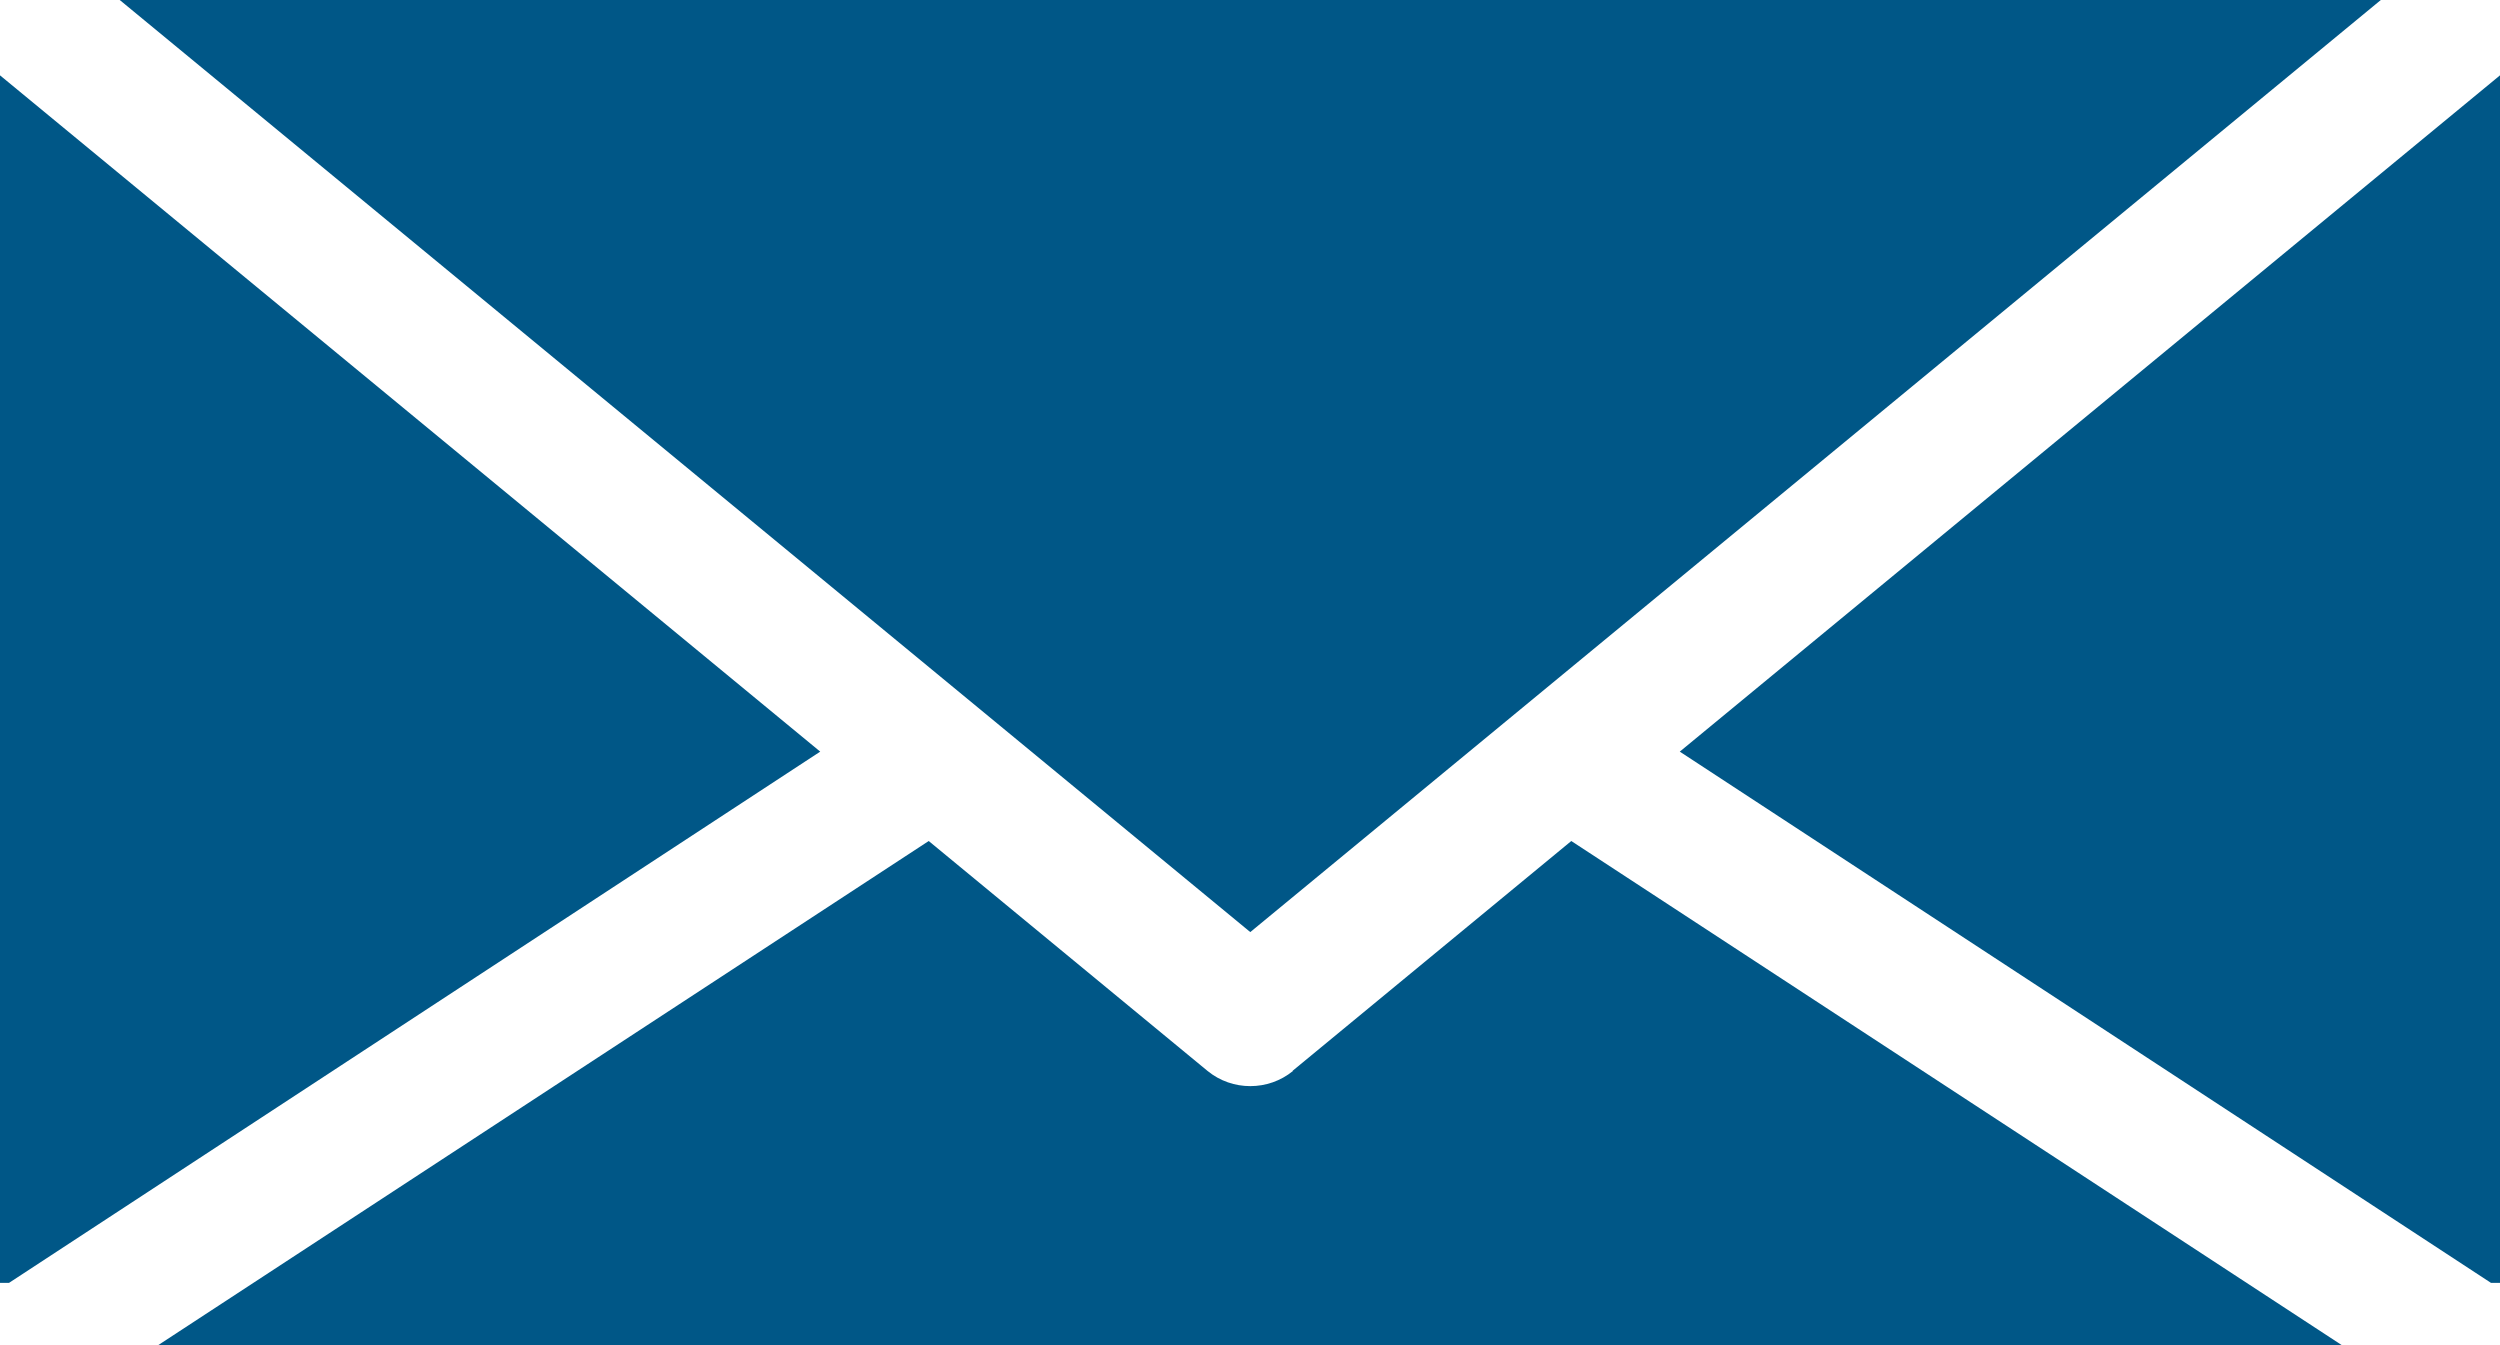
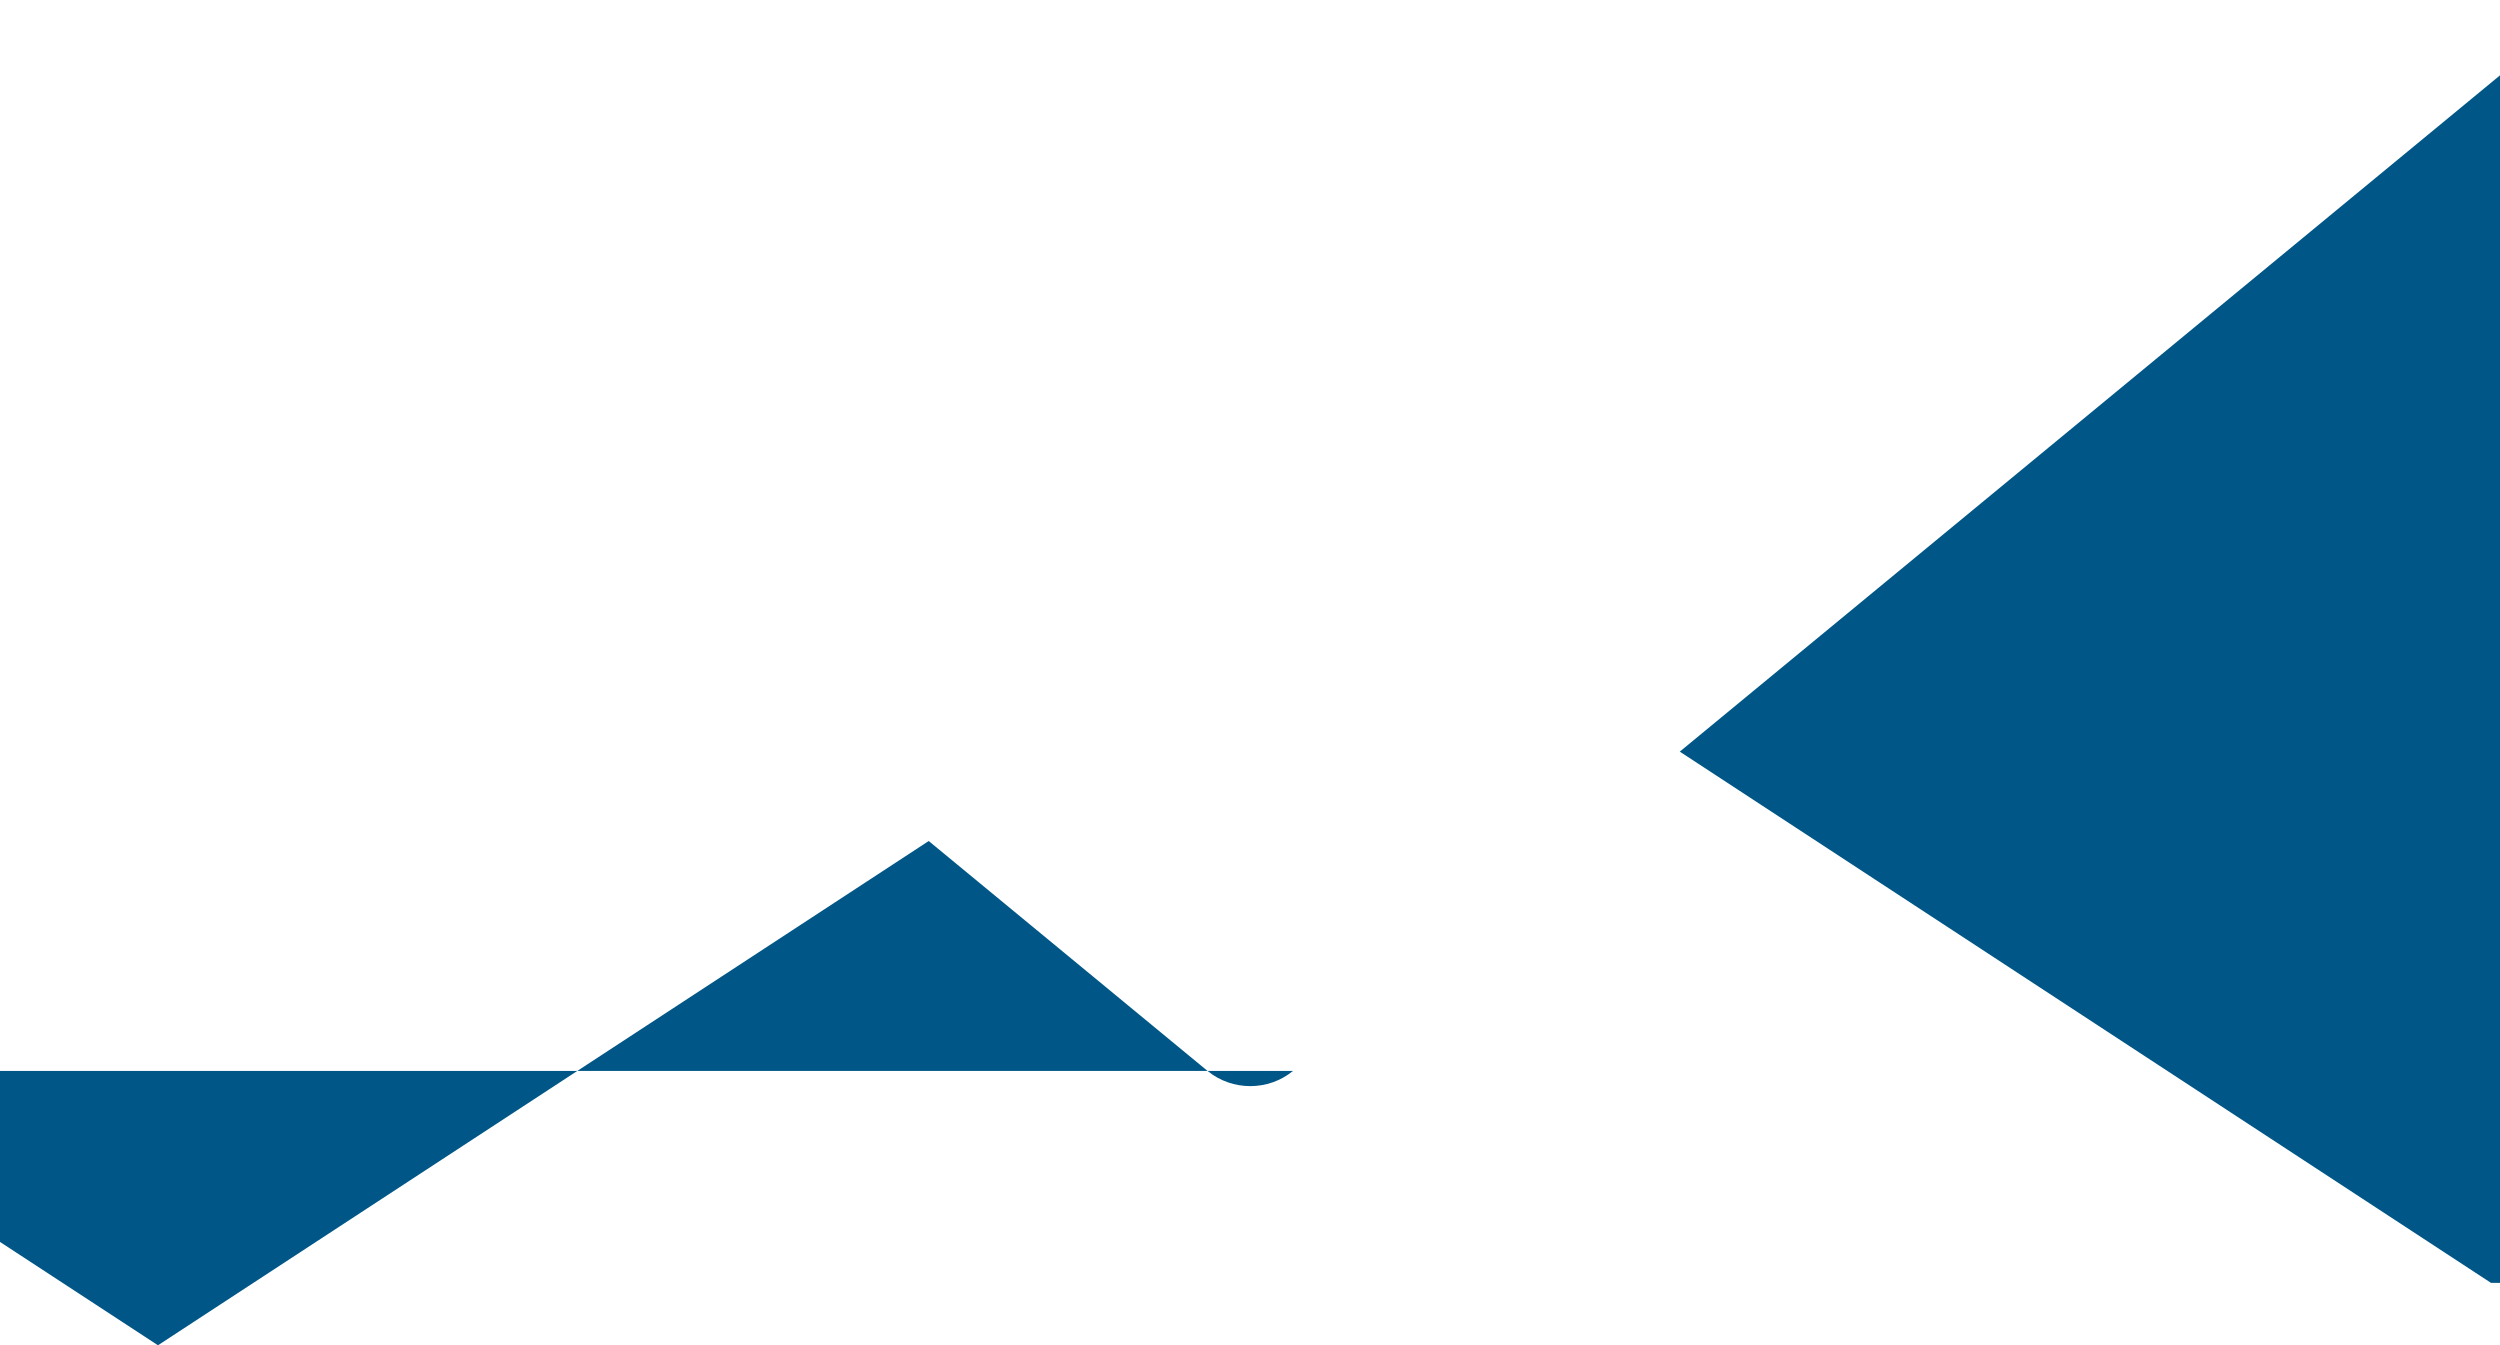
<svg xmlns="http://www.w3.org/2000/svg" id="_レイヤー_2" data-name="レイヤー_2" viewBox="0 0 44.47 23.93">
  <defs>
    <style>
      .cls-1 {
        fill: #005787;
      }
    </style>
  </defs>
  <g id="_レイヤー_1-2" data-name="レイヤー_1">
    <g>
-       <polygon class="cls-1" points="0 1.34 0 22.82 .16 22.82 14.59 13.37 0 1.34" />
      <polygon class="cls-1" points="29.88 13.37 44.31 22.82 44.47 22.82 44.47 1.34 29.88 13.37" />
-       <path class="cls-1" d="M23,19.05c-.22.18-.49.27-.76.27s-.54-.09-.76-.27l-4.96-4.09L2.81,23.93h38.85l-13.71-8.97-4.96,4.09Z" />
-       <polygon class="cls-1" points="42.35 0 2.13 0 22.24 16.58 42.35 0" />
+       <path class="cls-1" d="M23,19.05c-.22.18-.49.27-.76.27s-.54-.09-.76-.27l-4.96-4.09L2.81,23.93l-13.71-8.97-4.96,4.09Z" />
    </g>
  </g>
</svg>